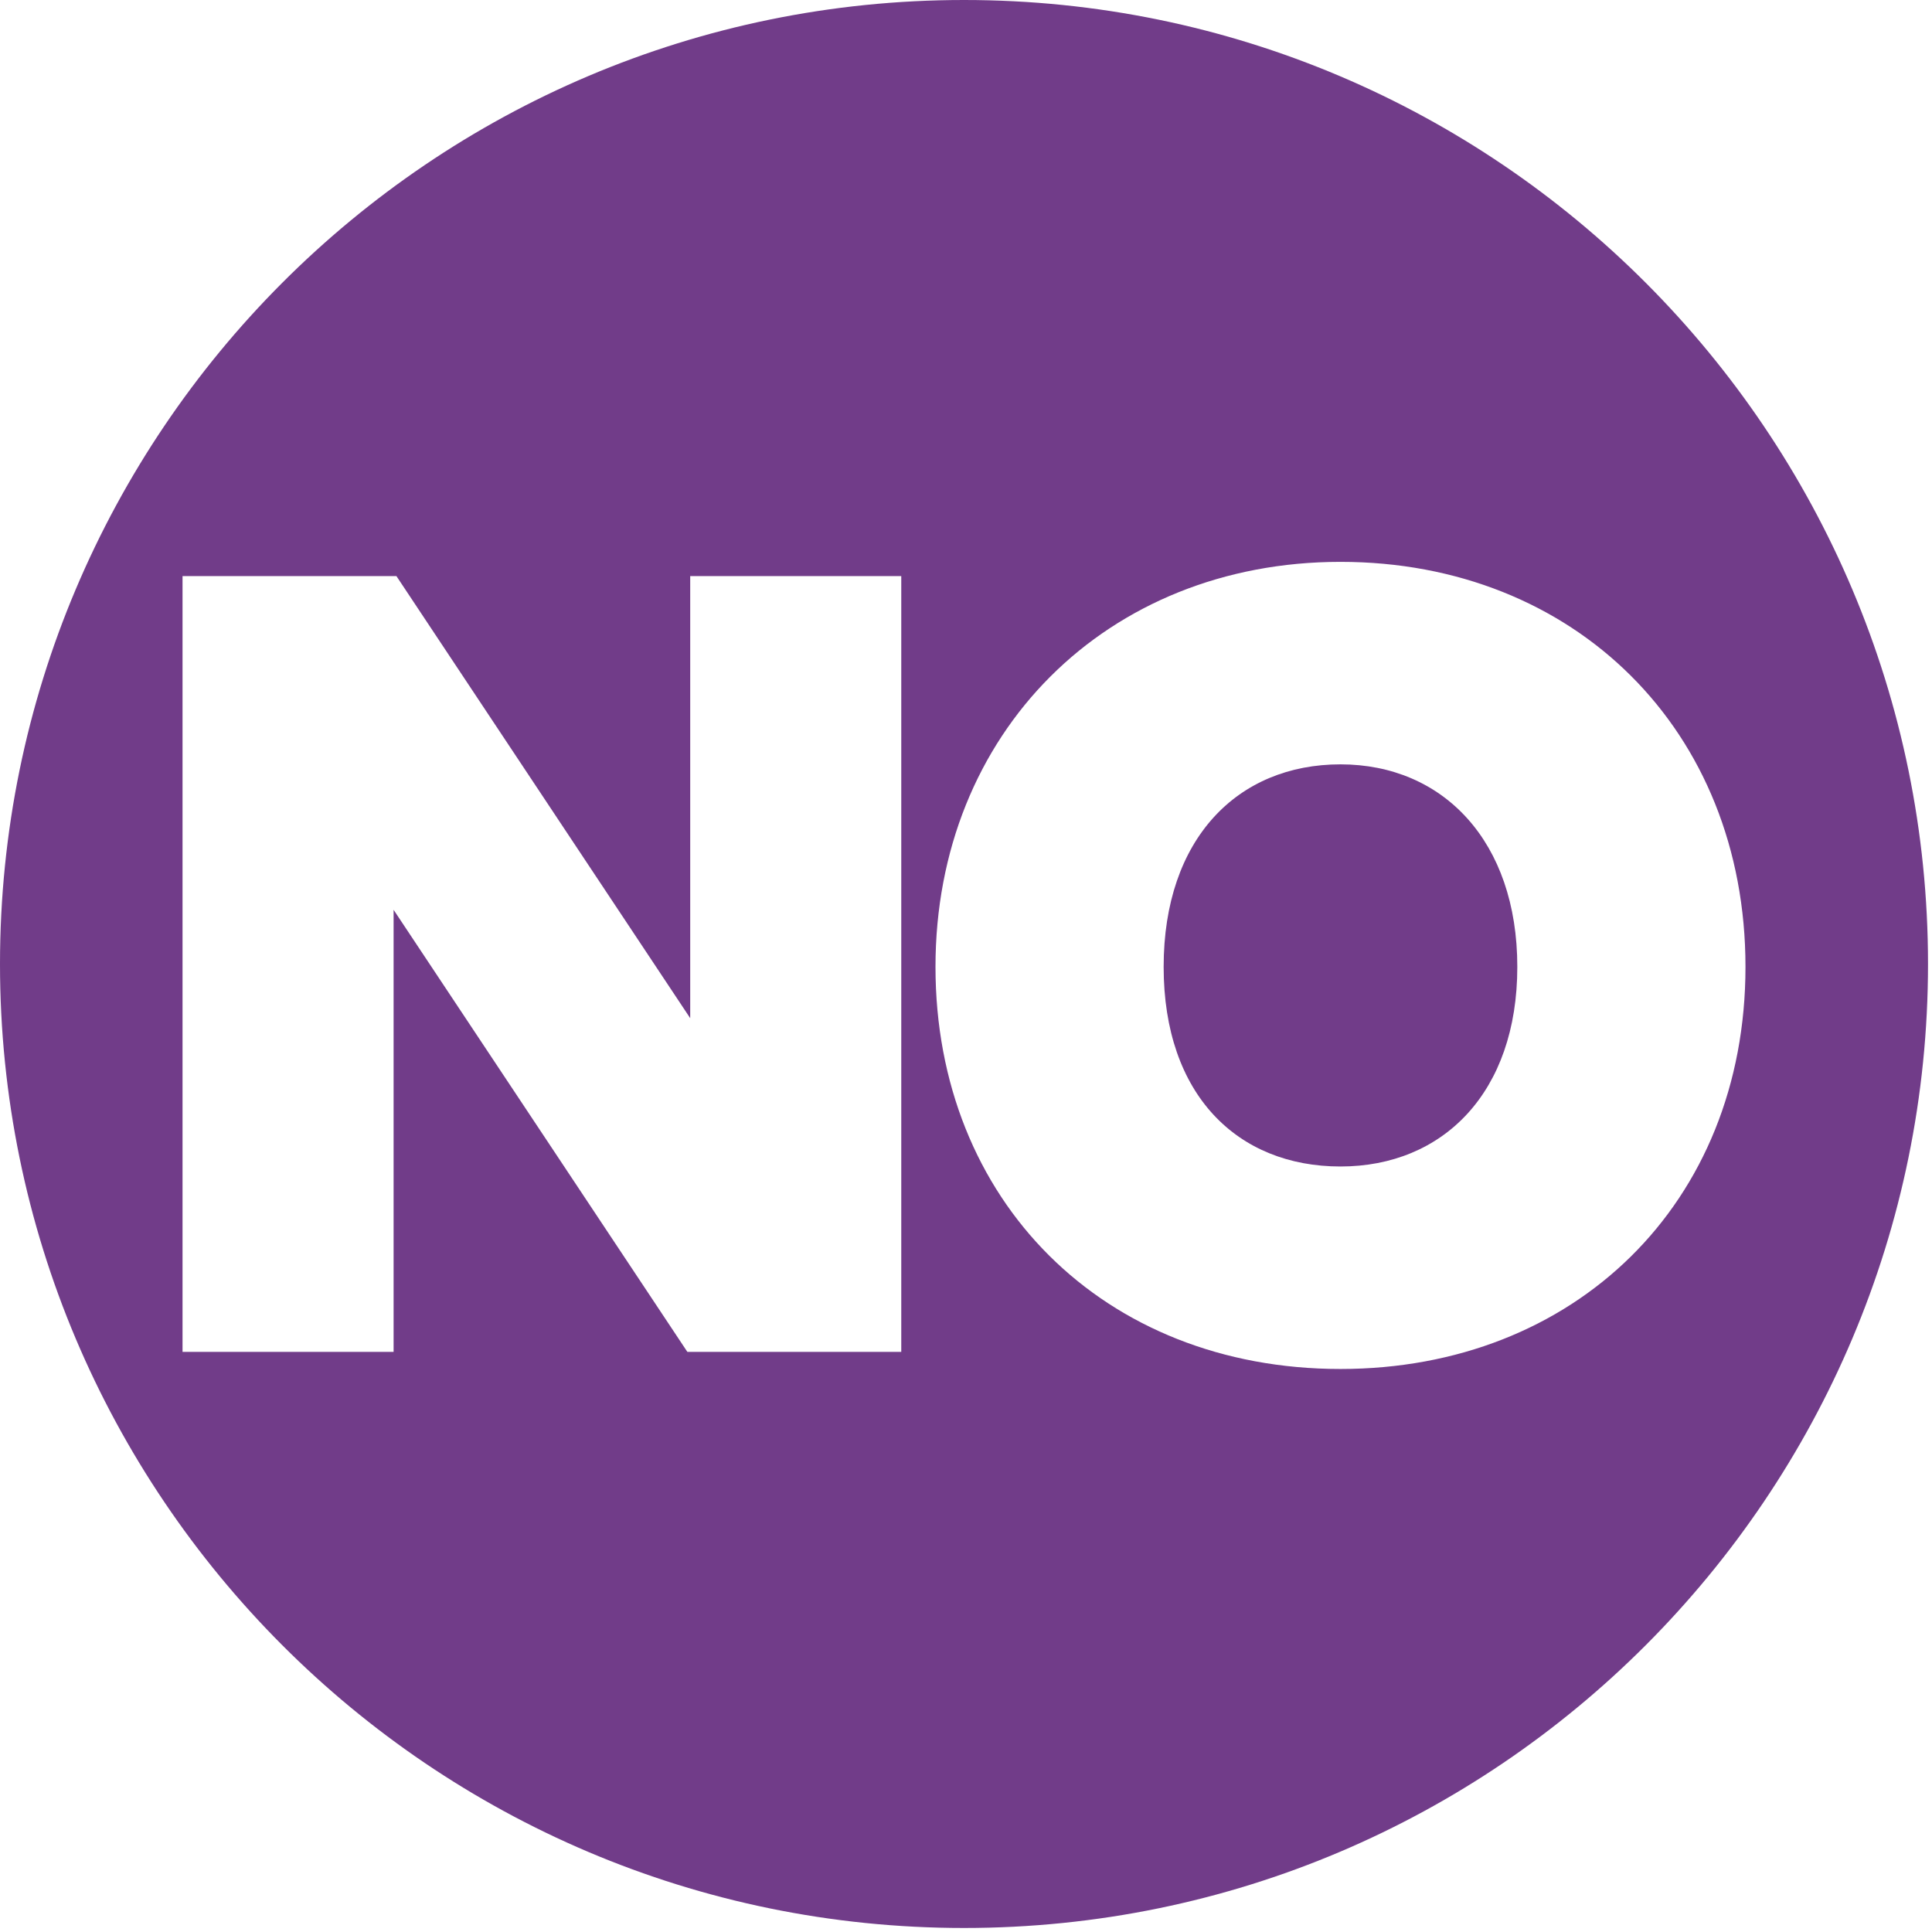
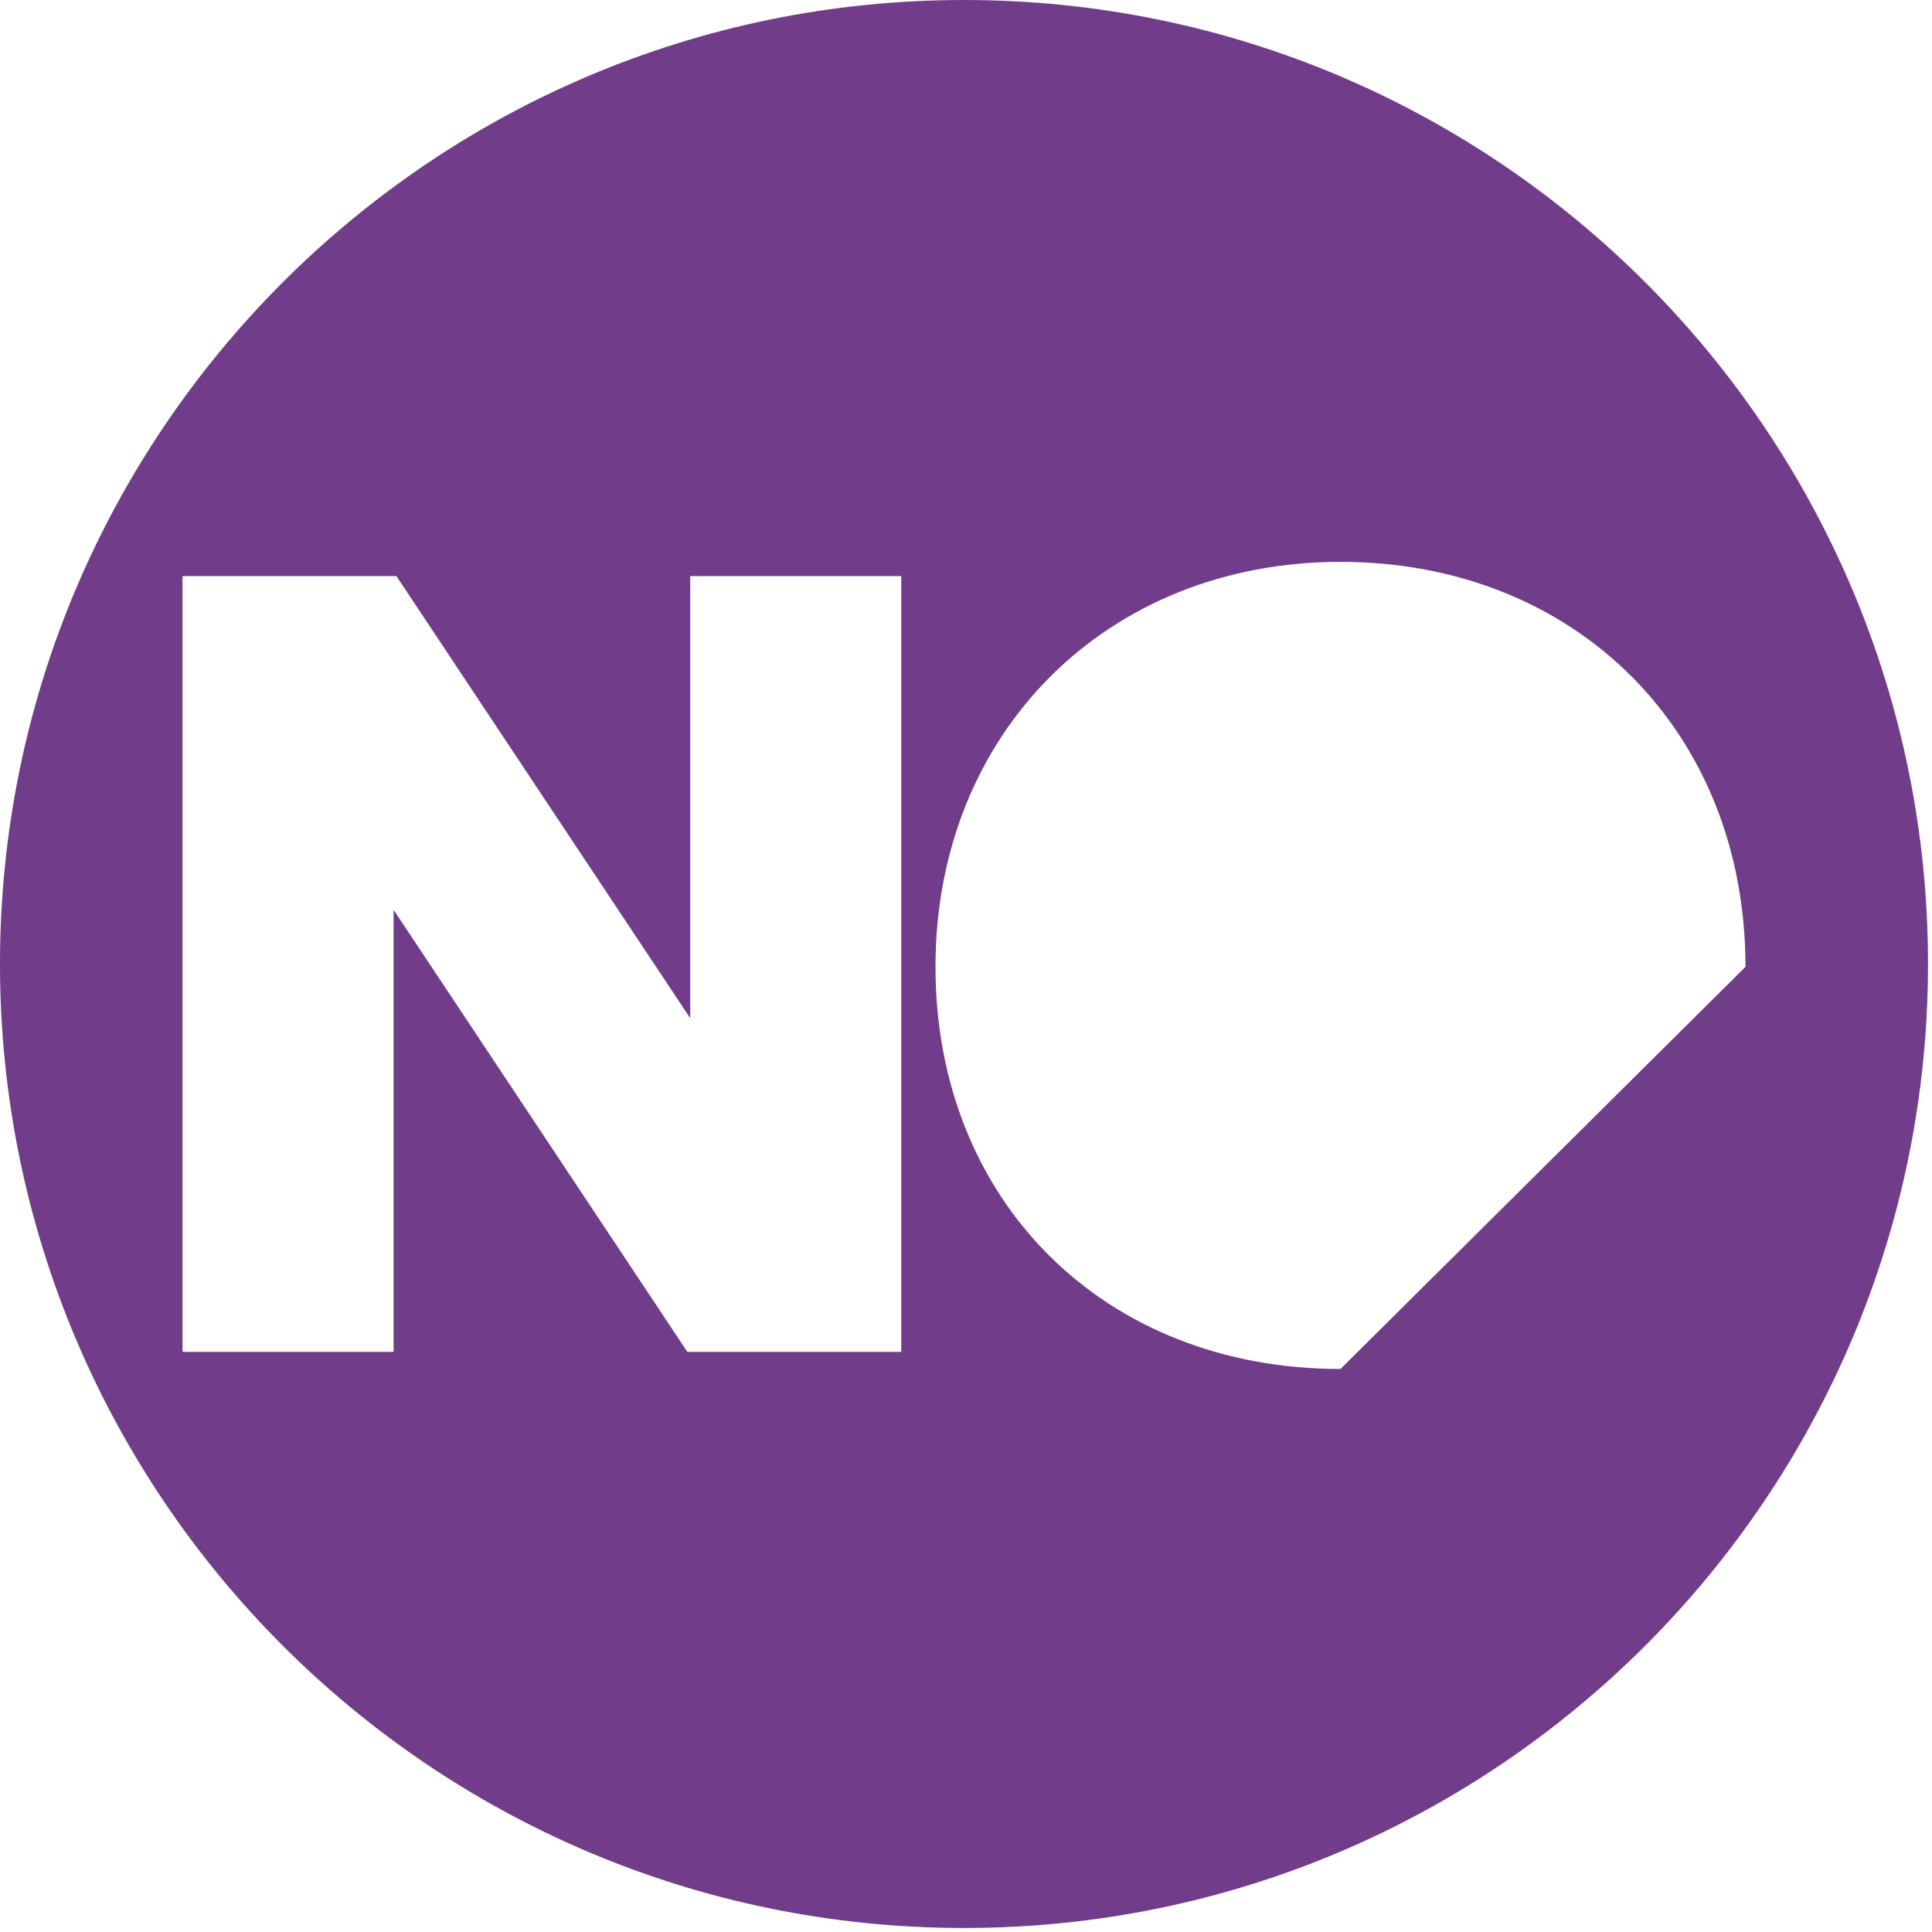
<svg xmlns="http://www.w3.org/2000/svg" fill="none" viewBox="0 0 417 417" height="417" width="417">
-   <path fill="#713C89" d="M208.07 0C92.954 0 0 93.568 0 208.067C0 322.565 92.954 416.133 208.07 416.133C323.186 416.133 416.14 322.565 416.14 208.067C416.14 93.568 323.186 0 208.07 0ZM194.527 291.786H148.358L84.952 196.371V291.786H39.398V124.348H85.567L148.973 219.763V124.348H194.527V291.786ZM289.328 295.479C238.233 295.479 201.914 259.16 201.914 208.682C201.914 158.205 238.849 121.27 289.328 121.27C339.806 121.27 376.742 157.589 376.742 208.682C376.742 259.776 339.806 295.479 289.328 295.479Z" />
-   <path fill="#713C89" d="M289.326 164.977C267.165 164.977 251.16 180.982 251.16 208.683C251.16 236.384 267.165 251.774 289.326 251.774C311.488 251.774 327.494 235.768 327.494 208.683C327.494 181.597 311.488 164.977 289.326 164.977Z" />
+   <path fill="#713C89" d="M208.07 0C92.954 0 0 93.568 0 208.067C0 322.565 92.954 416.133 208.07 416.133C323.186 416.133 416.14 322.565 416.14 208.067C416.14 93.568 323.186 0 208.07 0ZM194.527 291.786H148.358L84.952 196.371V291.786H39.398V124.348H85.567L148.973 219.763V124.348H194.527V291.786ZM289.328 295.479C238.233 295.479 201.914 259.16 201.914 208.682C201.914 158.205 238.849 121.27 289.328 121.27C339.806 121.27 376.742 157.589 376.742 208.682Z" />
</svg>